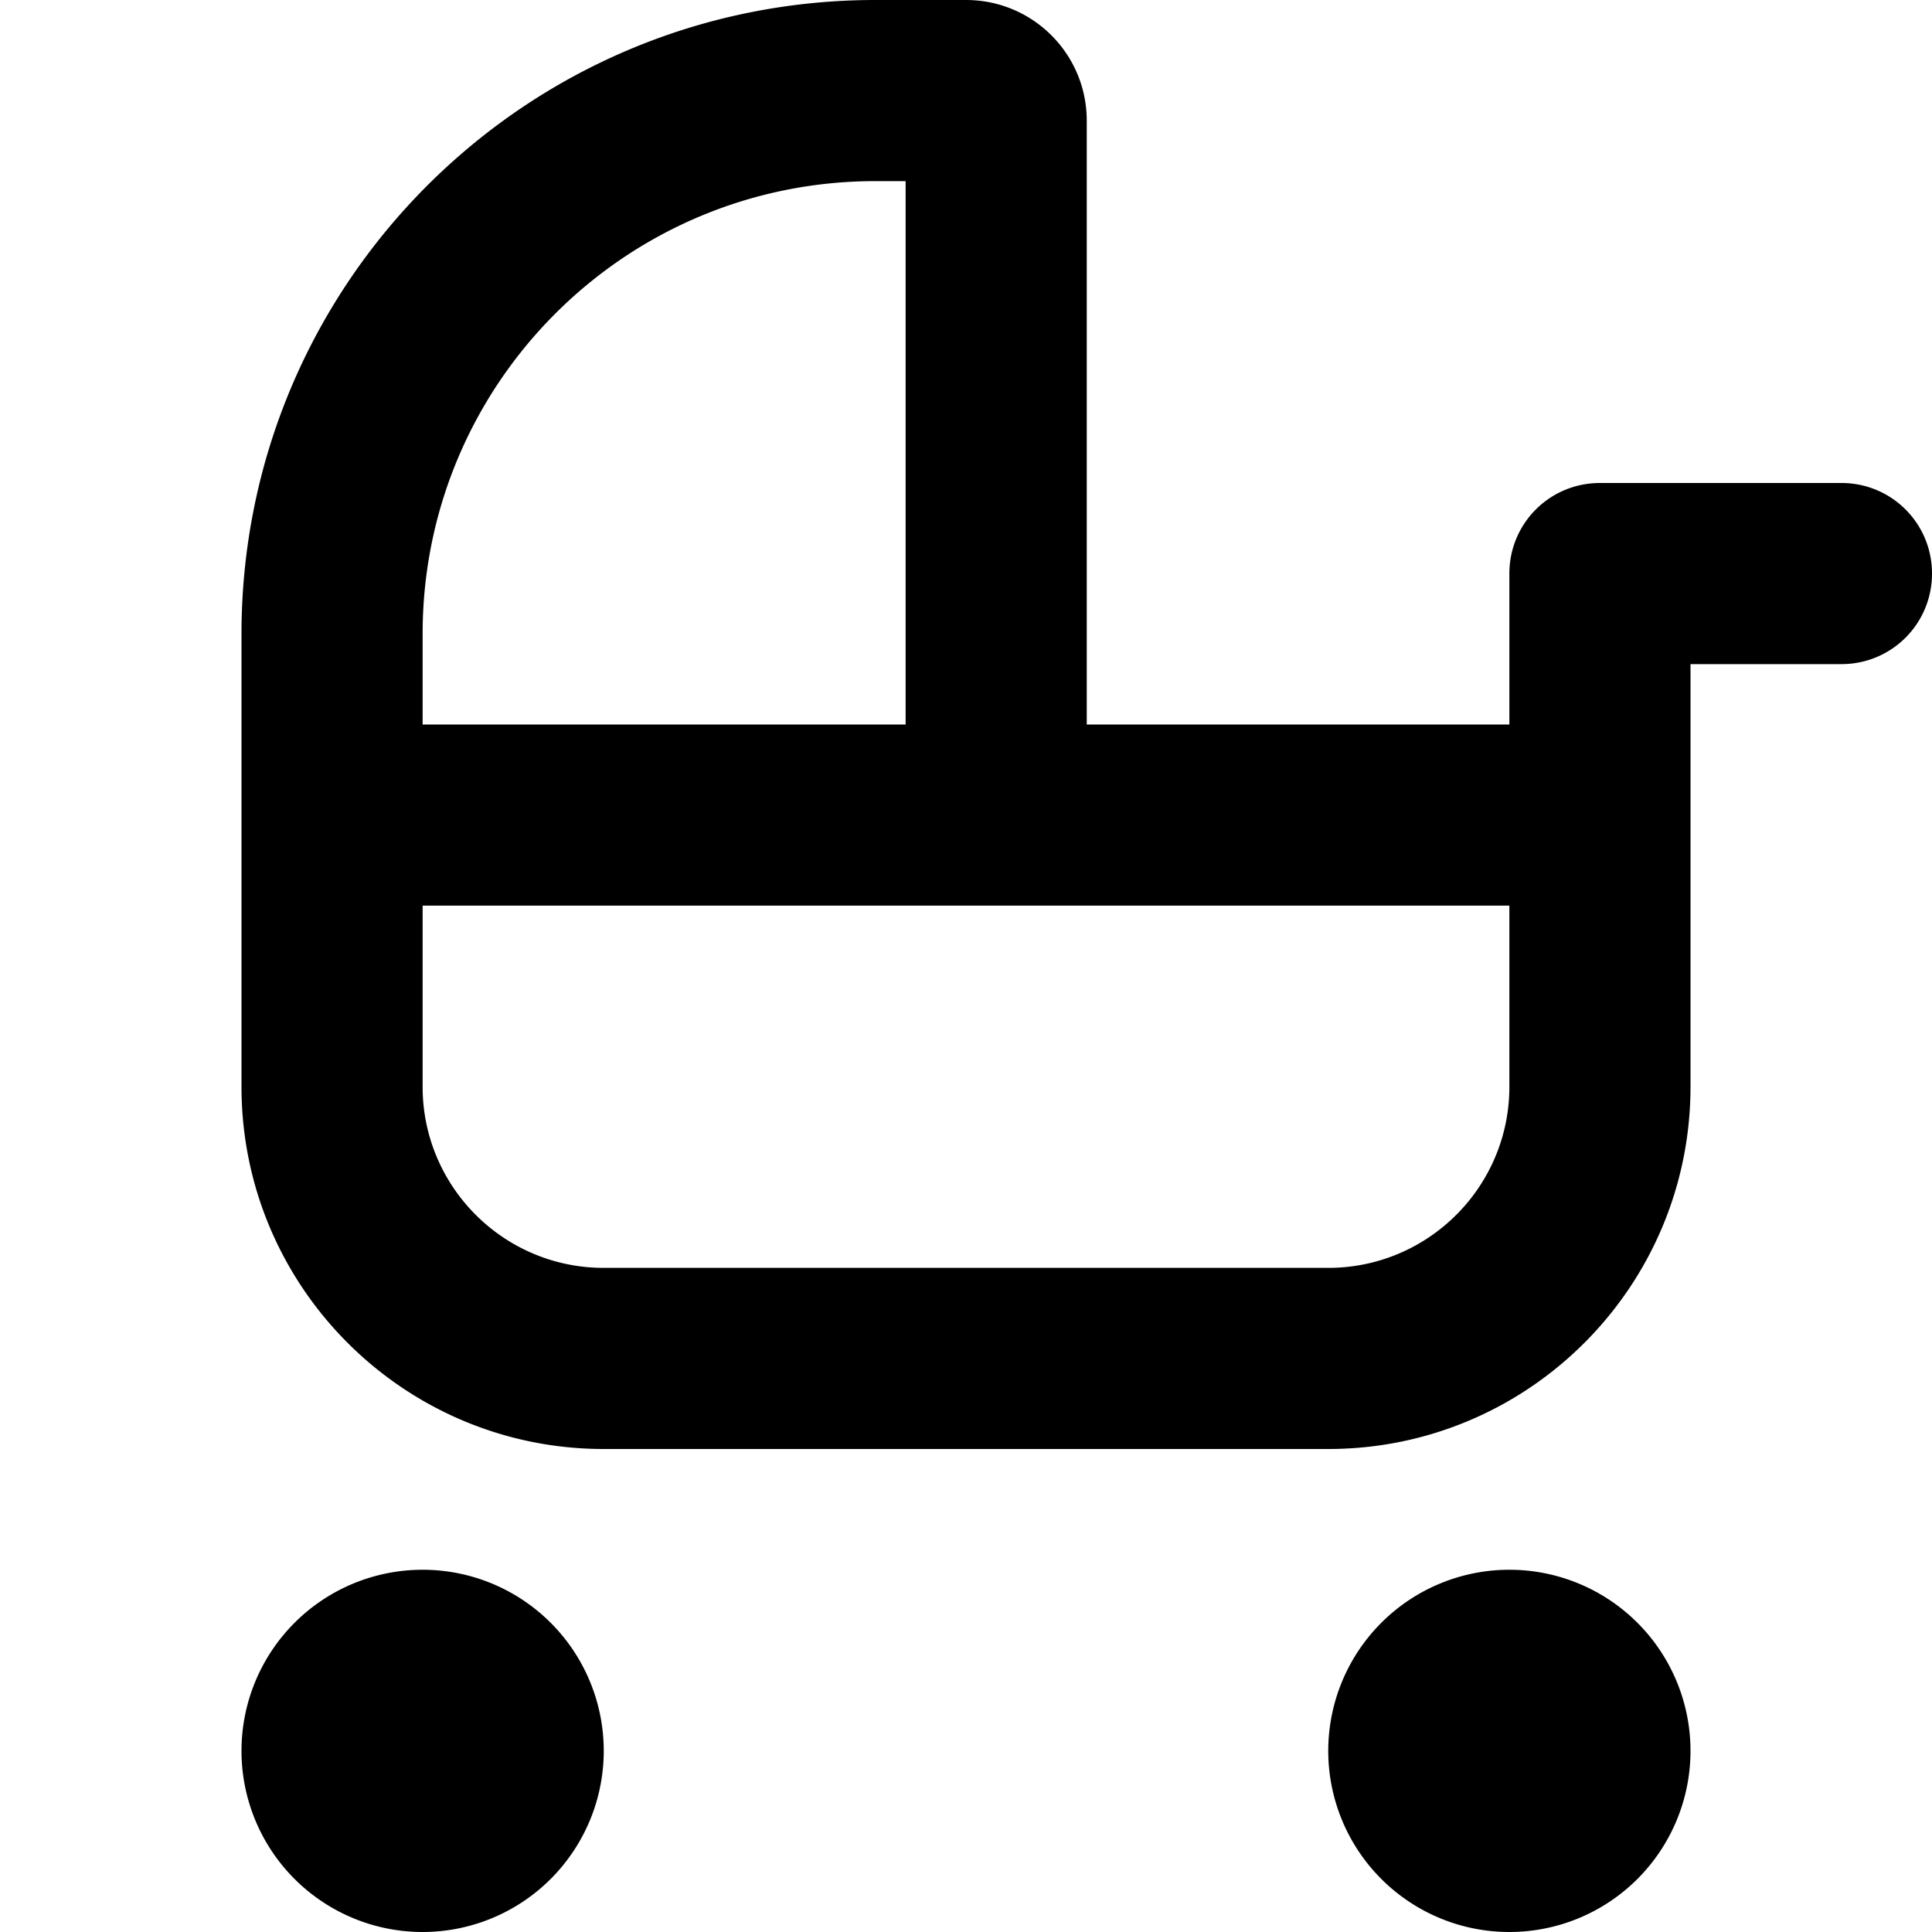
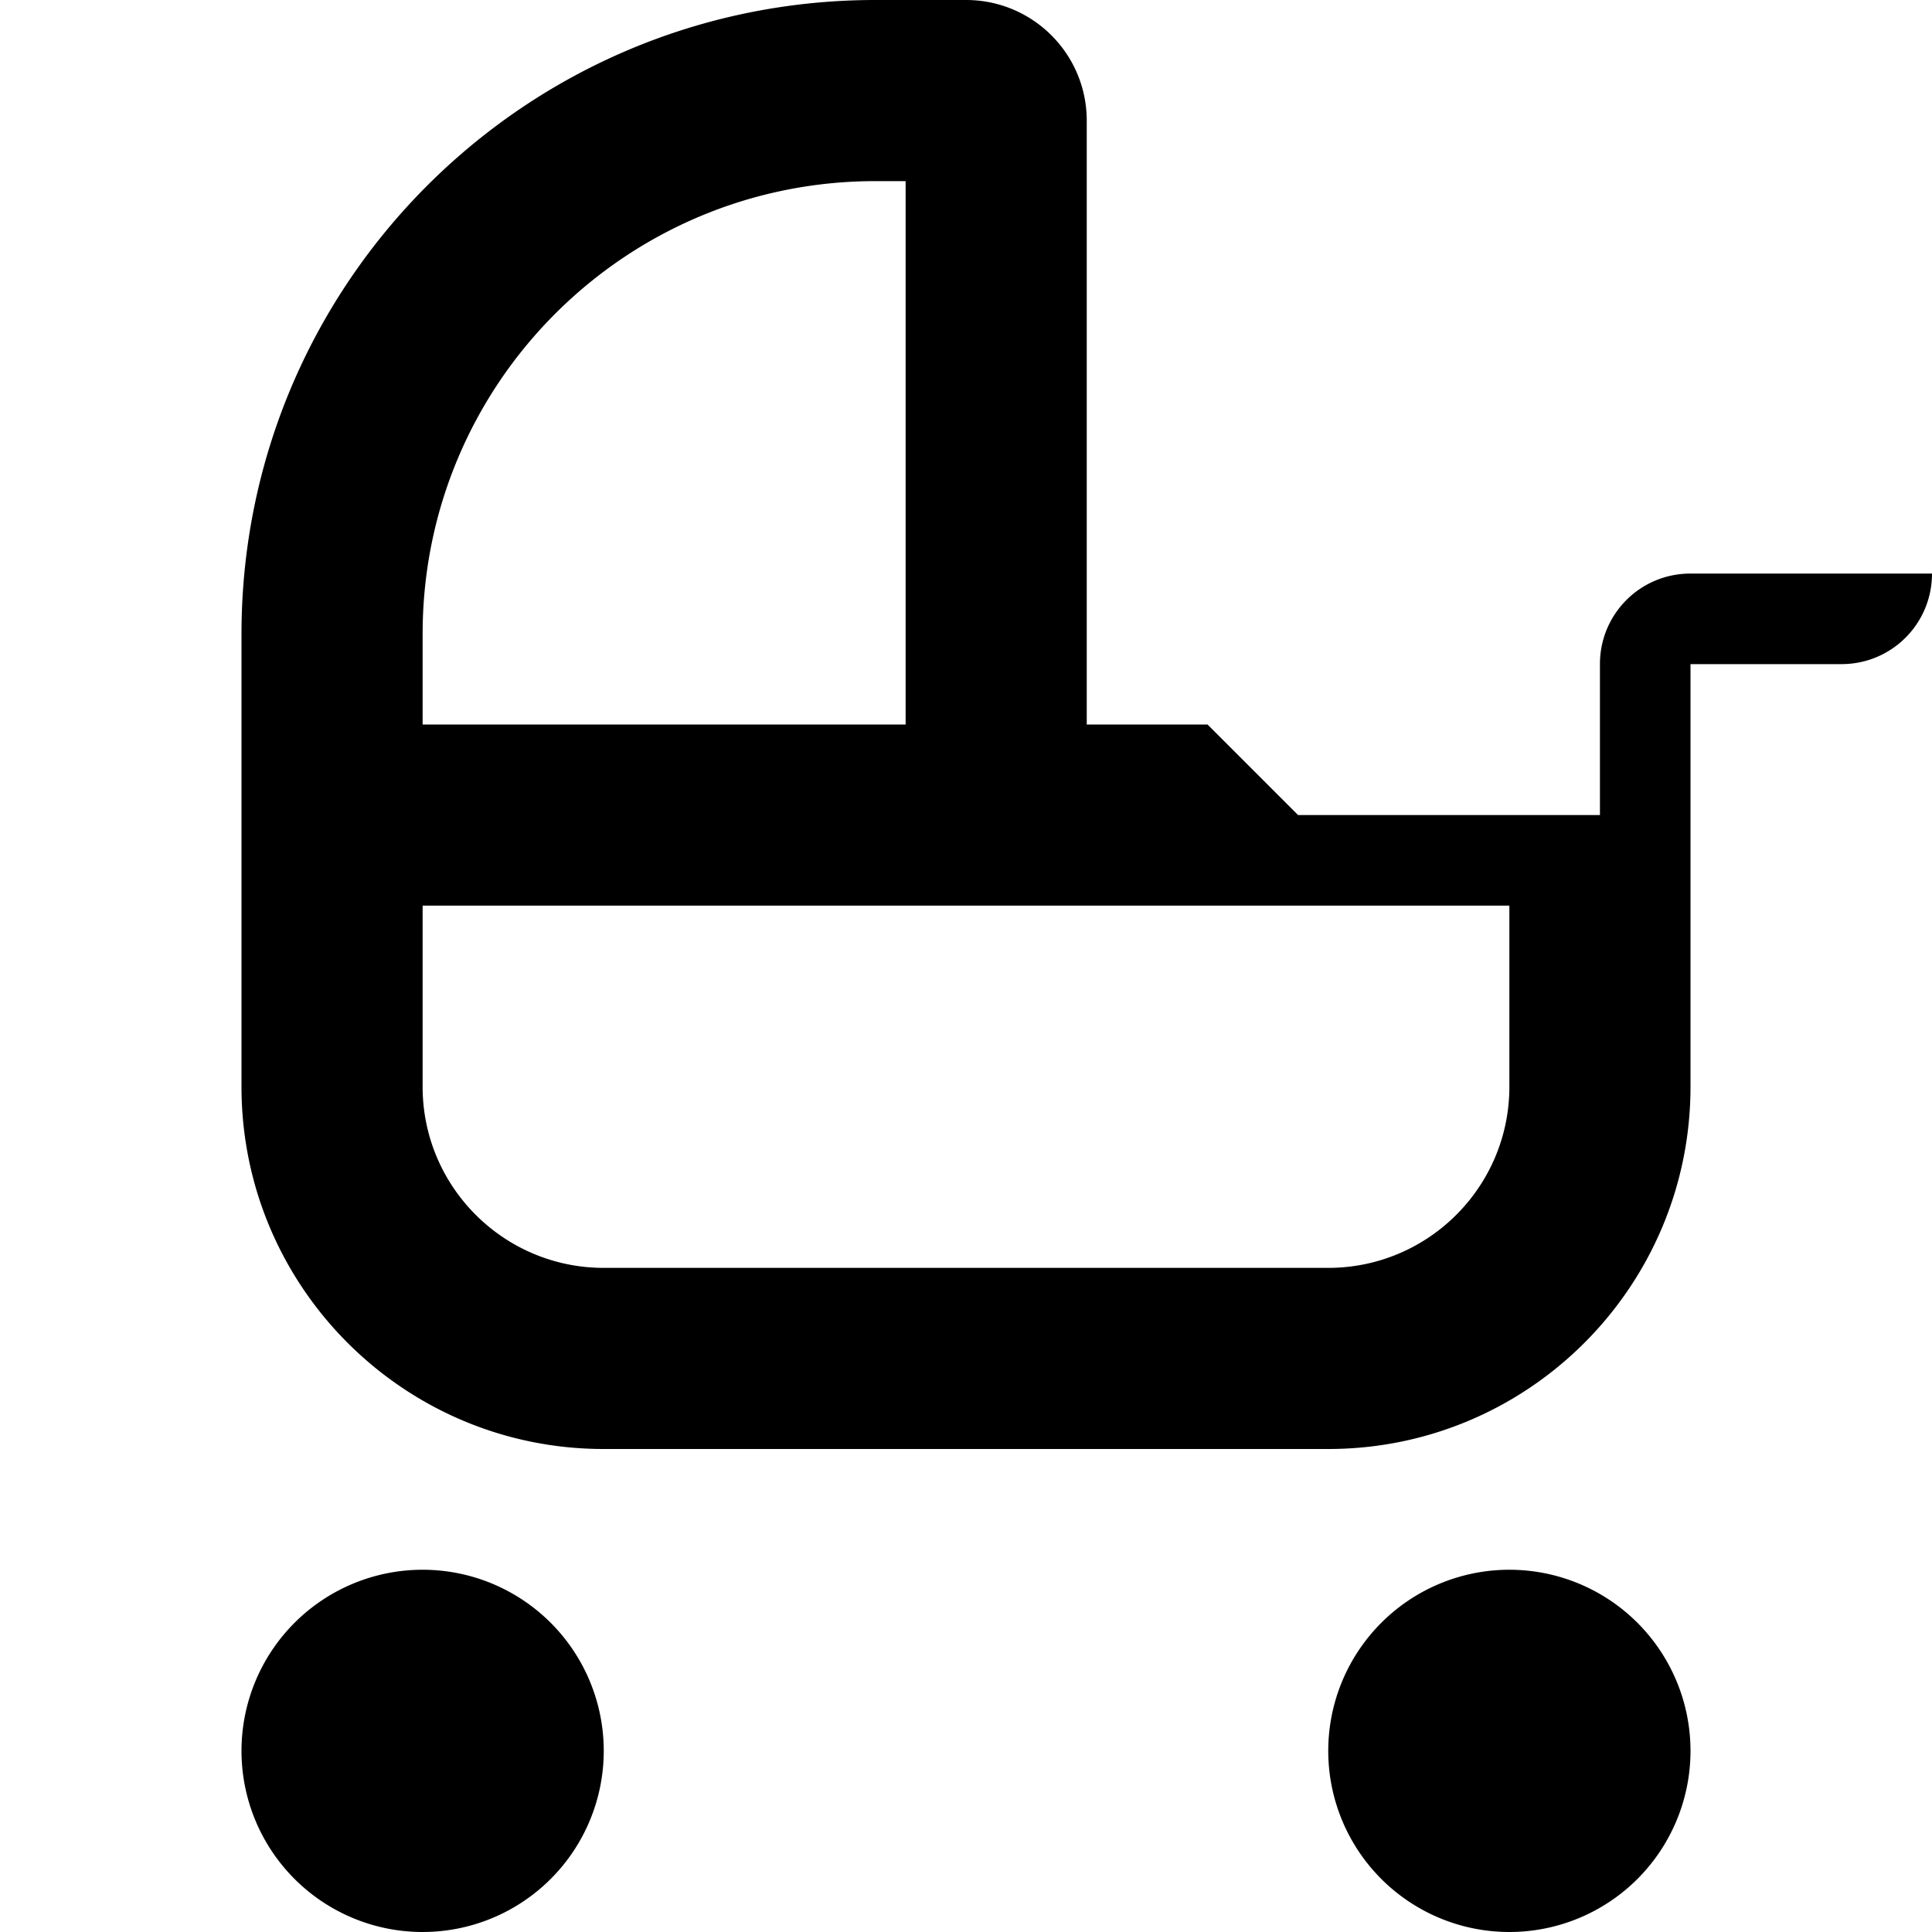
<svg xmlns="http://www.w3.org/2000/svg" viewBox="0 0 512 512">
-   <path fill="currentColor" d="M320 192l-32 0 0-160c0-17.7-14.3-32-32-32L232 0C139.2 0 64 75.2 64 168l0 120c0 53 43 96 96 96l192 0c53 0 96-43 96-96l0-112 40 0c13.3 0 24-10.7 24-24s-10.7-24-24-24l-64 0c-13.3 0-24 10.7-24 24l0 40-80 0zm80 48l0 48c0 26.5-21.5 48-48 48l-192 0c-26.5 0-48-21.5-48-48l0-48 288 0zM240 48l0 144-128 0 0-24c0-66.3 53.7-120 120-120l8 0zM112 512a48 48 0 1 0 0-96 48 48 0 1 0 0 96zm288 0a48 48 0 1 0 0-96 48 48 0 1 0 0 96z" />
+   <path fill="currentColor" d="M320 192l-32 0 0-160c0-17.7-14.3-32-32-32L232 0C139.2 0 64 75.2 64 168l0 120c0 53 43 96 96 96l192 0c53 0 96-43 96-96l0-112 40 0c13.3 0 24-10.7 24-24l-64 0c-13.3 0-24 10.7-24 24l0 40-80 0zm80 48l0 48c0 26.5-21.5 48-48 48l-192 0c-26.5 0-48-21.5-48-48l0-48 288 0zM240 48l0 144-128 0 0-24c0-66.3 53.7-120 120-120l8 0zM112 512a48 48 0 1 0 0-96 48 48 0 1 0 0 96zm288 0a48 48 0 1 0 0-96 48 48 0 1 0 0 96z" />
</svg>